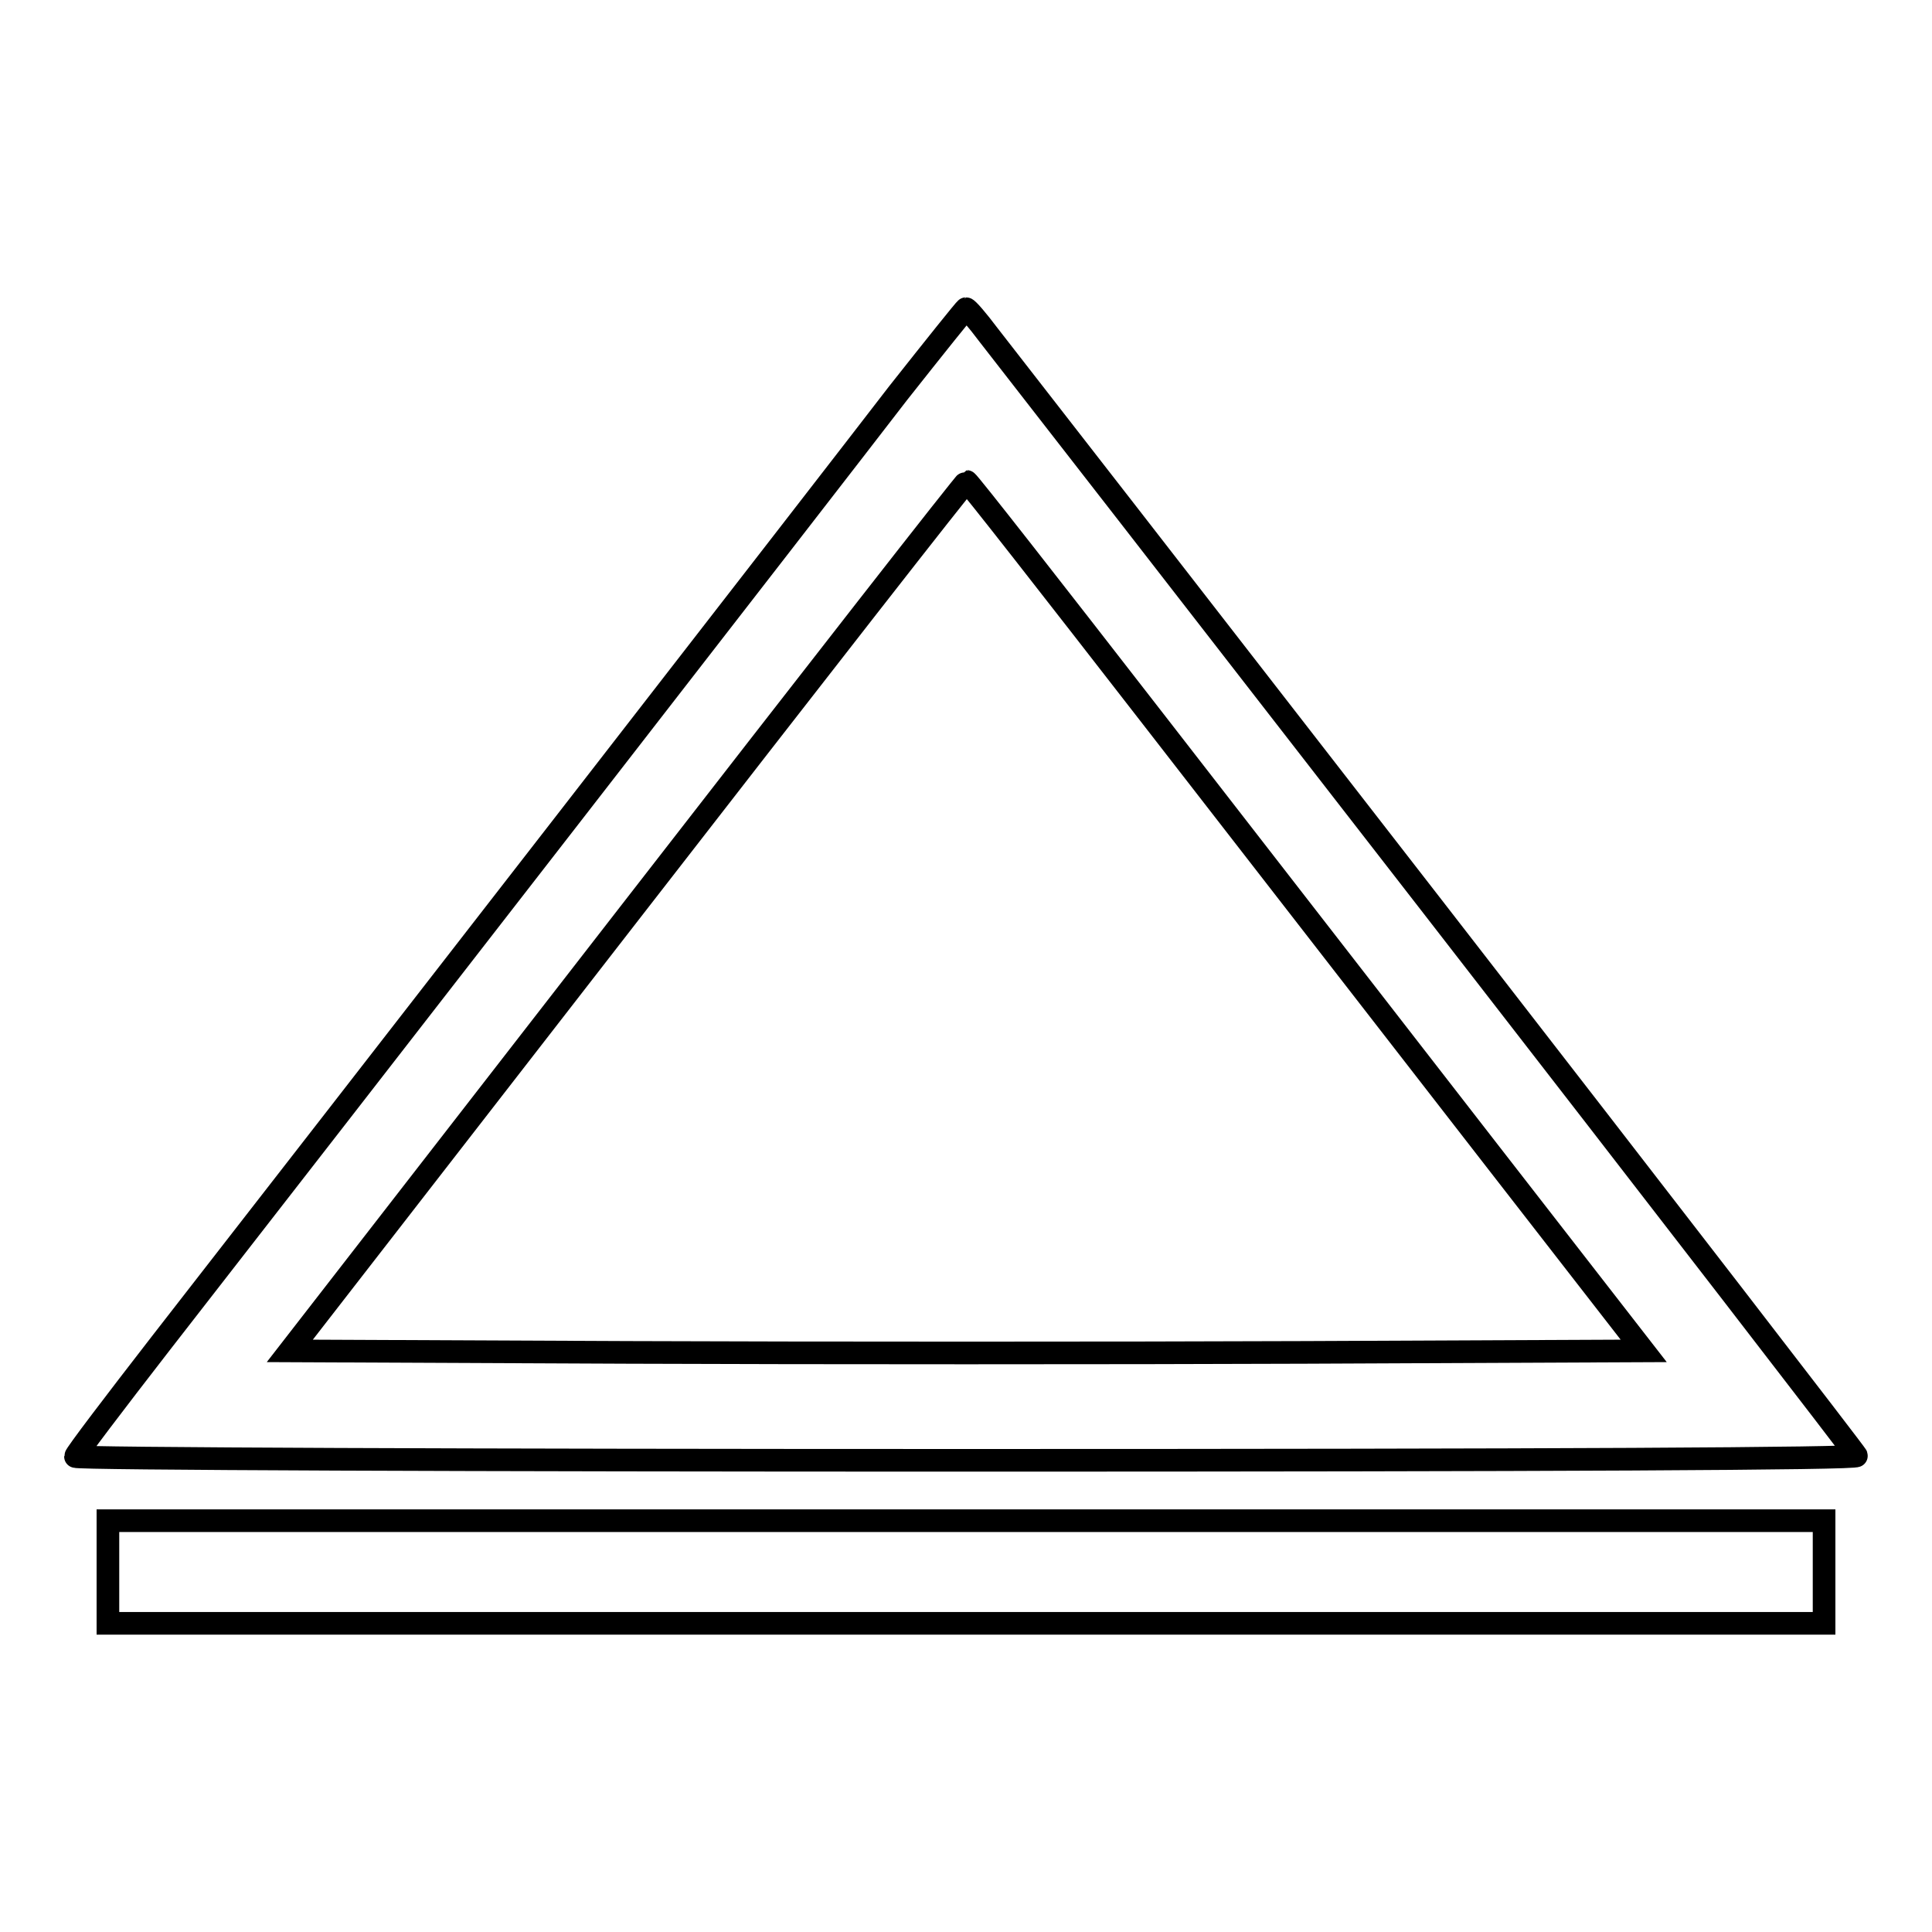
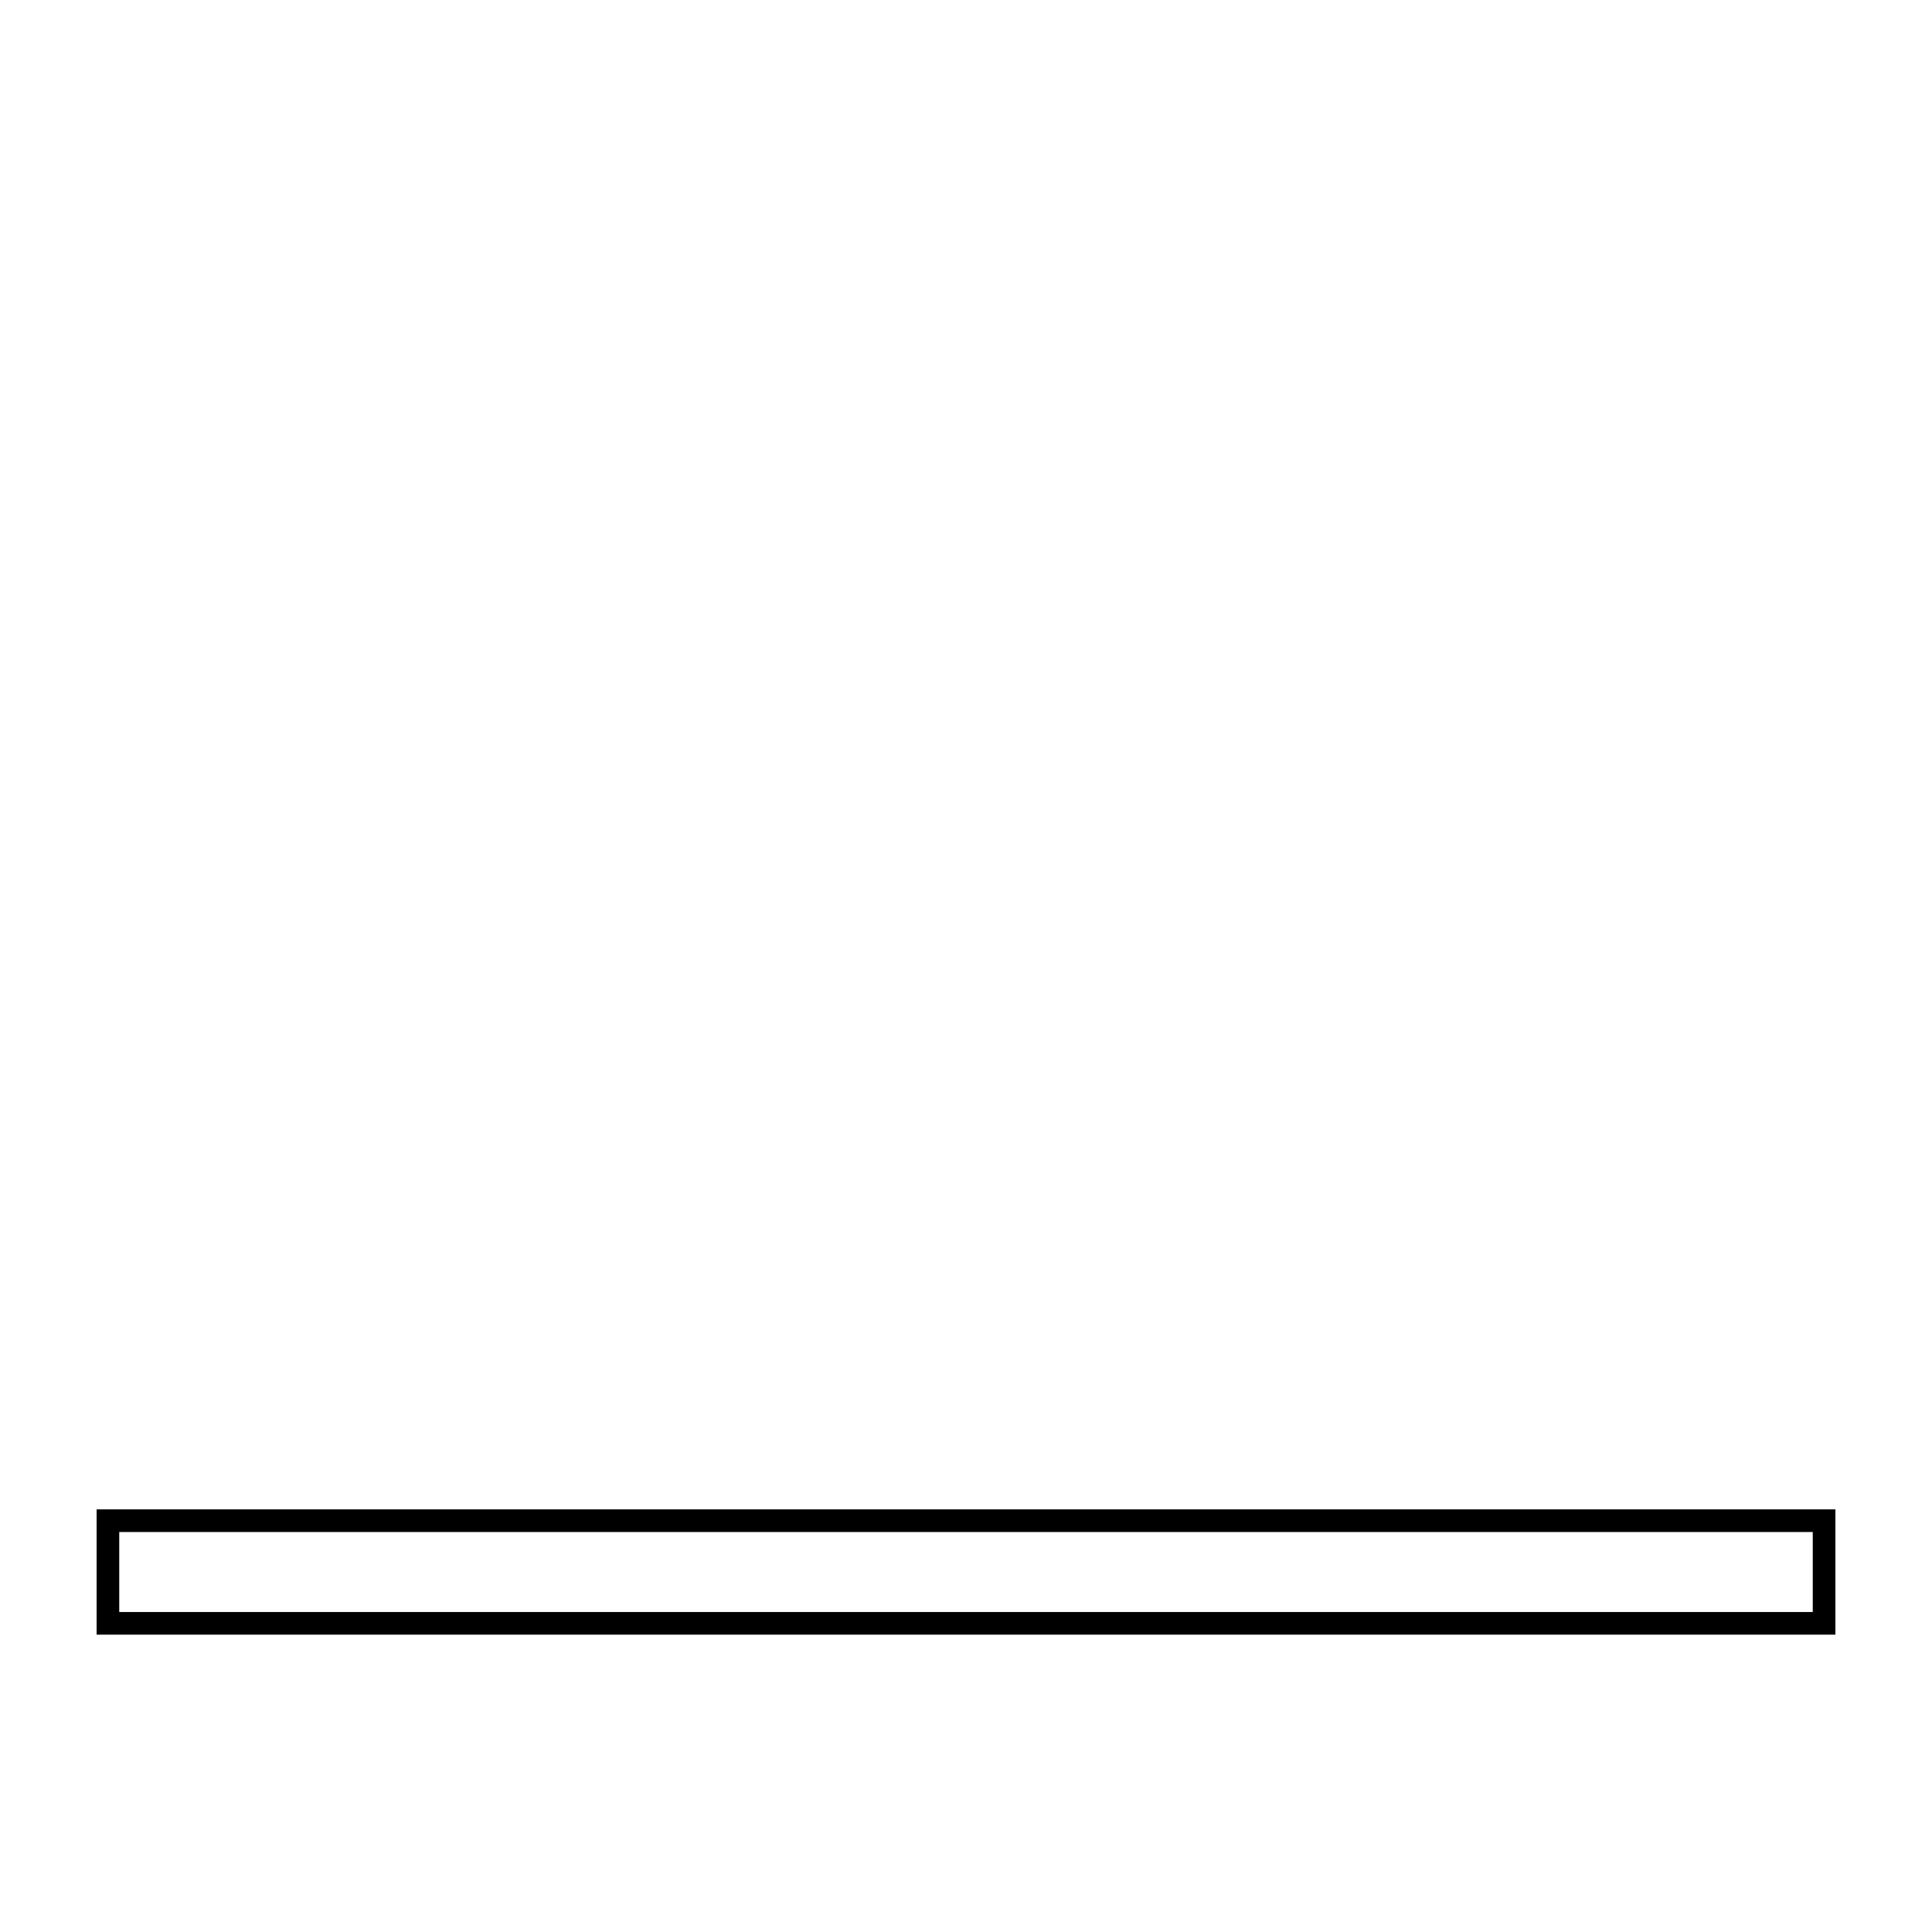
<svg xmlns="http://www.w3.org/2000/svg" version="1.1" x="0px" y="0px" viewBox="0 0 256 256" enable-background="new 0 0 256 256" xml:space="preserve">
  <g>
    <g>
      <g>
-         <path stroke-width="3" fill-opacity="0" stroke="#000000" d="M119,52.1C110.4,63.3,43.1,150,21.3,178c-6.2,8-11.3,14.7-11.3,15c0,0.3,53.2,0.5,118.1,0.5c77.8,0,118.1-0.2,117.9-0.6c-0.1-0.3-25.4-33.1-56.2-72.8C159,80.4,132.5,46.3,131,44.4c-1.5-2-2.8-3.5-3-3.5C127.9,40.9,123.9,45.9,119,52.1z M152.9,95.4c13.5,17.4,33.6,43.3,44.7,57.6l20.2,26l-44.9,0.2c-24.7,0.1-65,0.1-89.6,0L38.4,179l44.7-57.6c24.6-31.7,44.8-57.6,45-57.6S139.4,78,152.9,95.4z" />
        <path stroke-width="3" fill-opacity="0" stroke="#000000" d="M14.3,208.3v6.8h113.7h113.7v-6.8v-6.8H128.1H14.3V208.3z" />
      </g>
    </g>
  </g>
</svg>